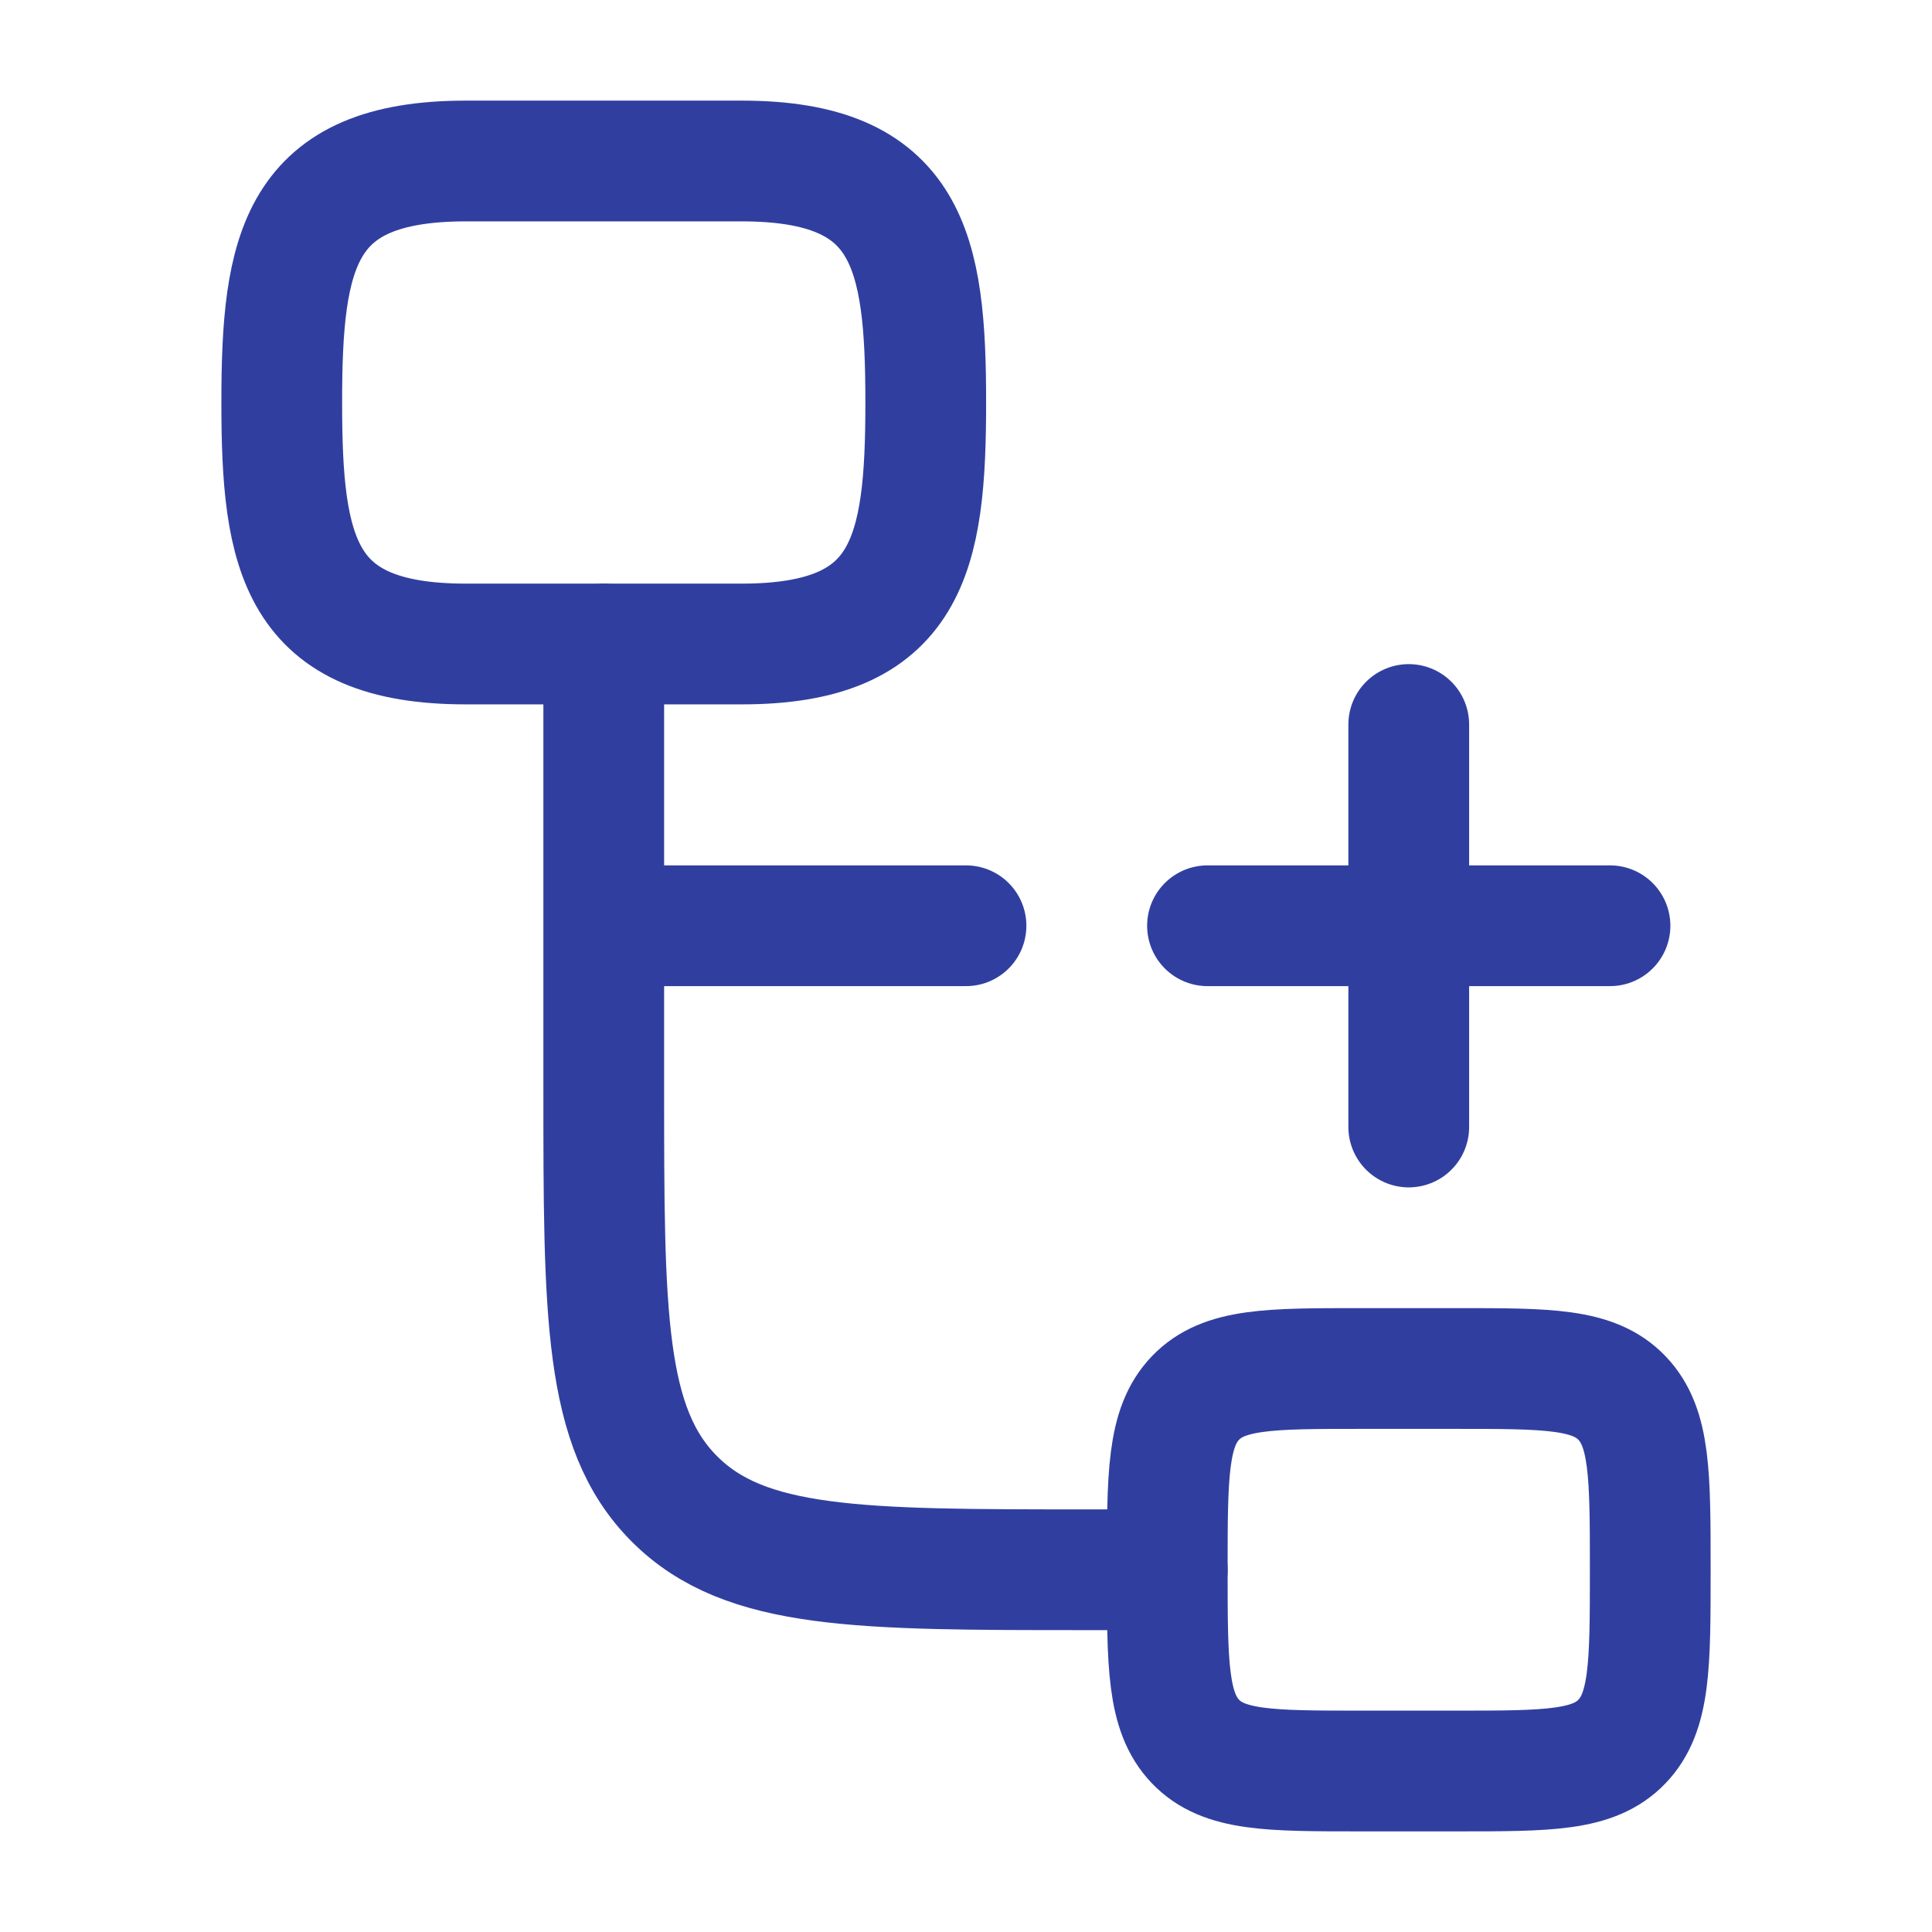
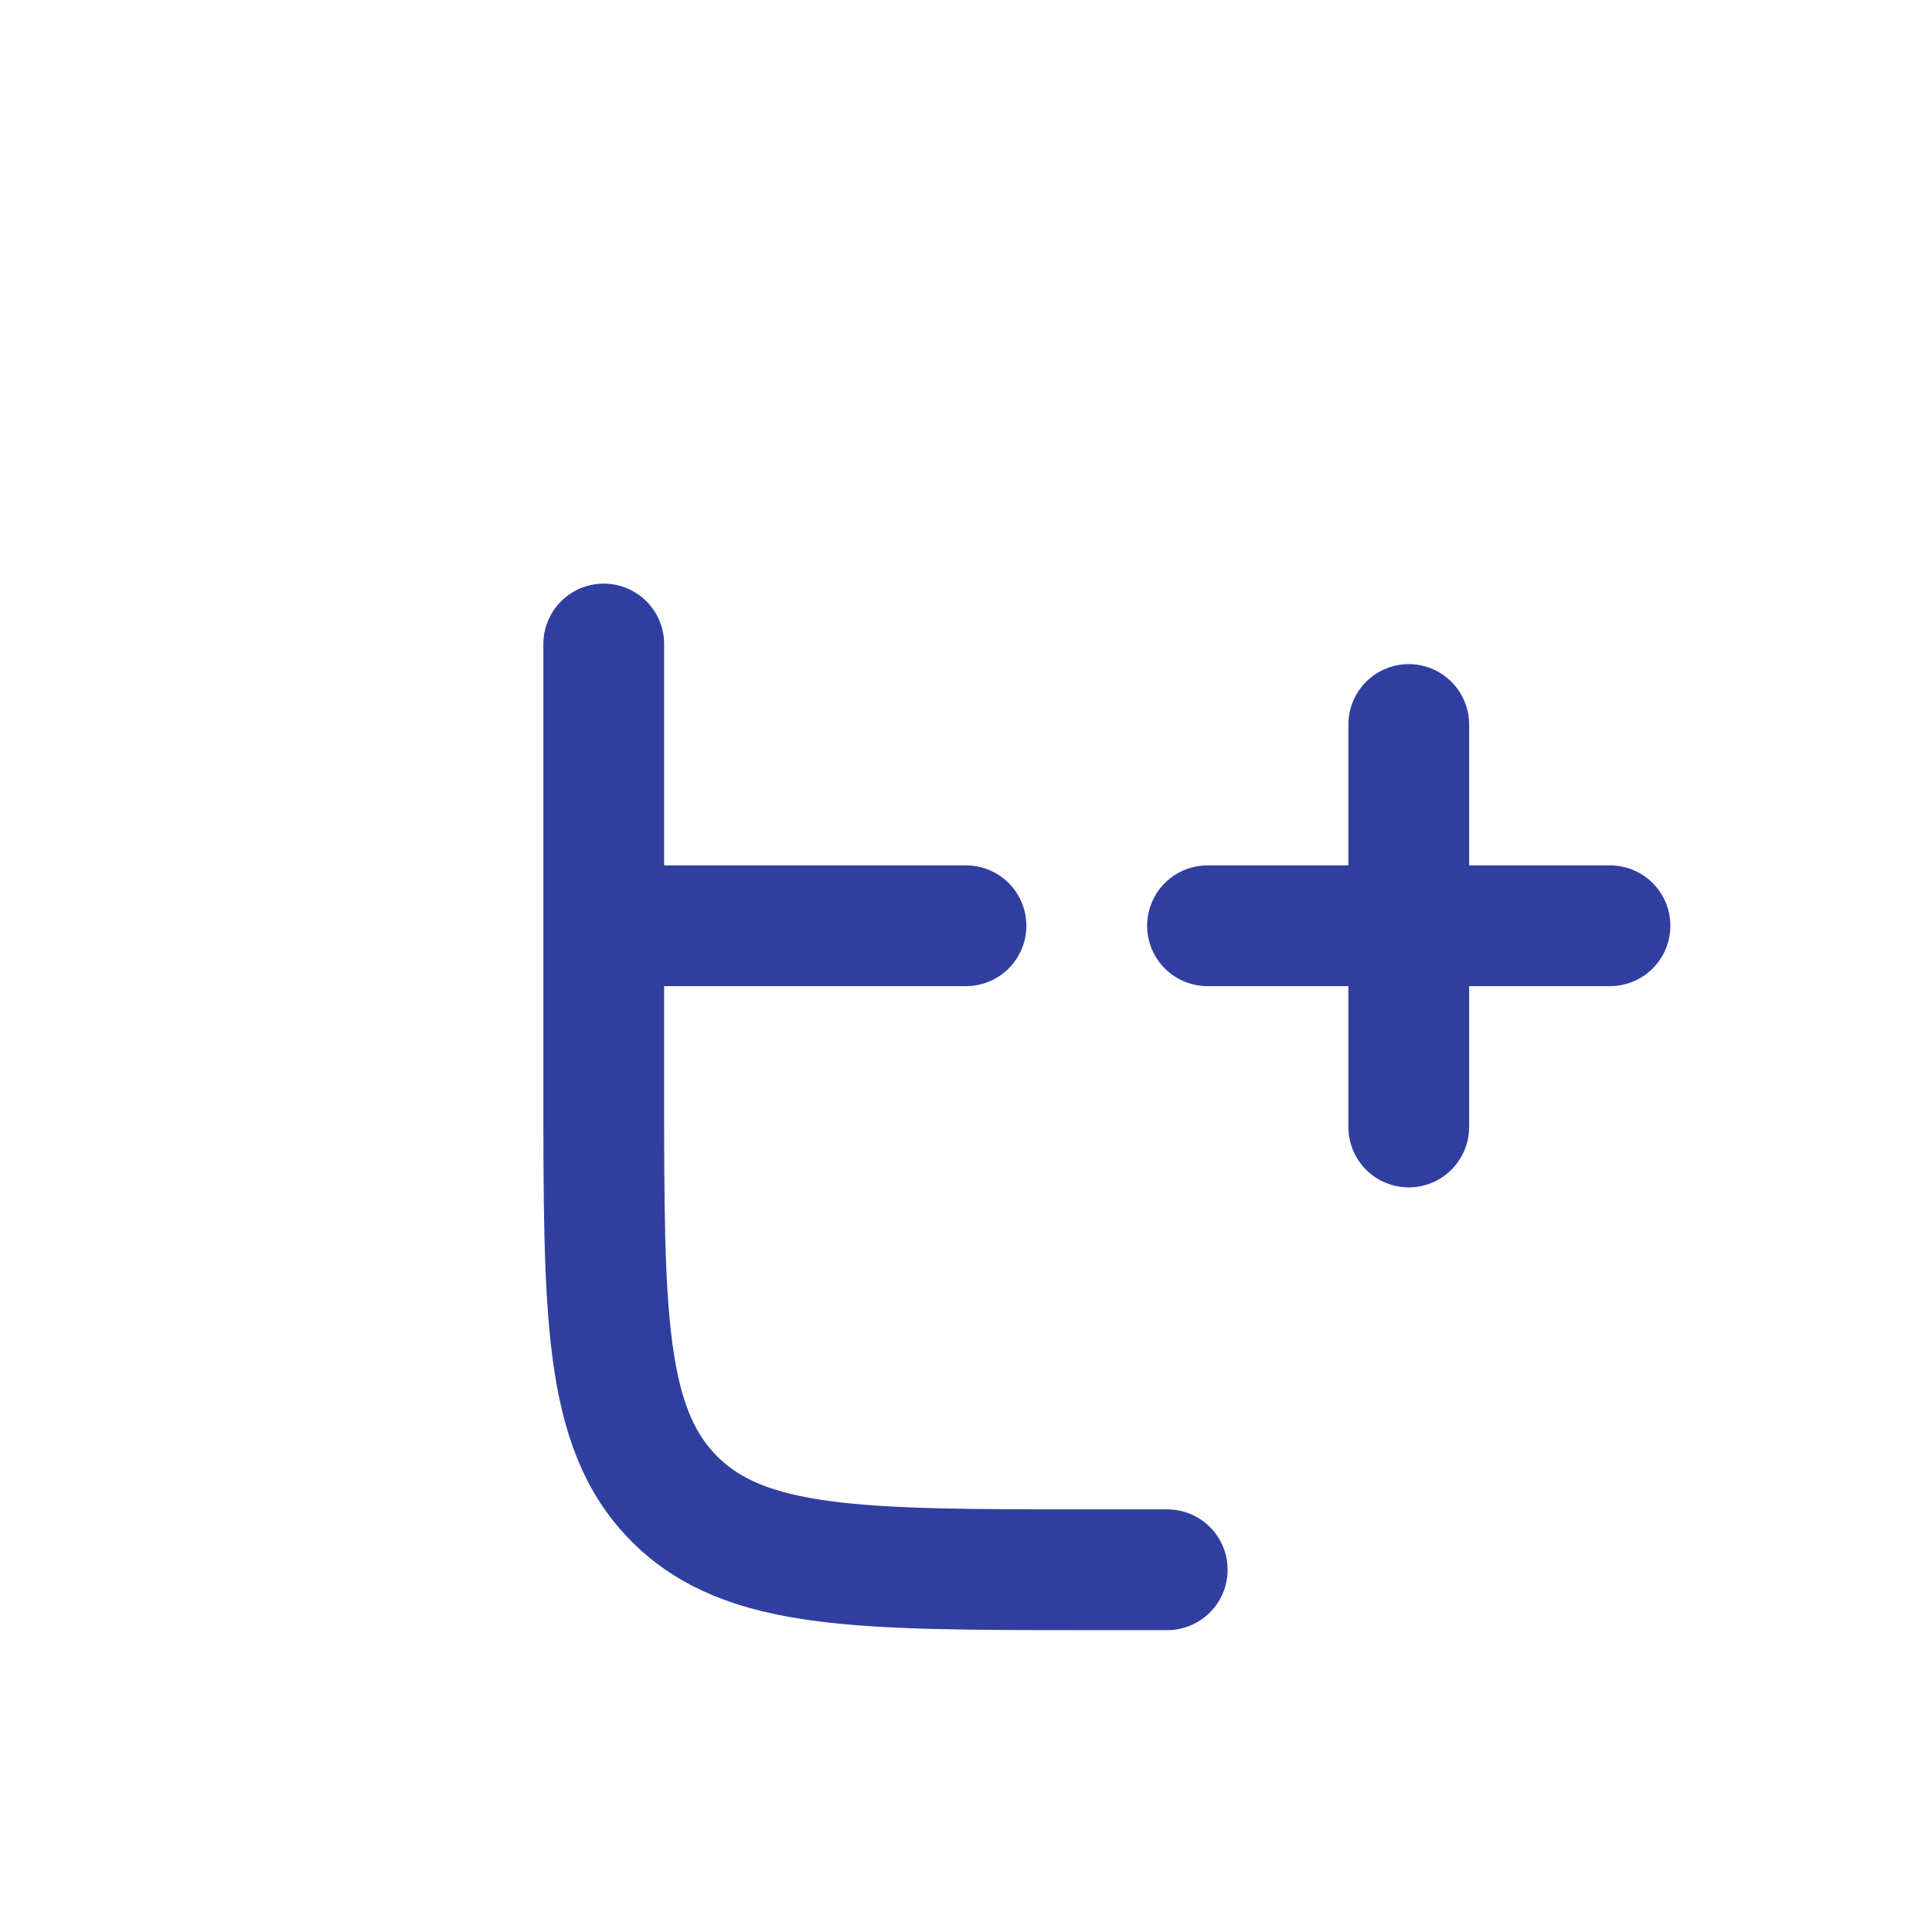
<svg xmlns="http://www.w3.org/2000/svg" width="24" height="24" viewBox="0 0 24 24" fill="none">
  <path d="M14.5 19.5H13.5C10.672 19.5 9.257 19.5 8.379 18.621C7.5 17.743 7.5 16.328 7.5 13.5V11.5M7.5 8V11.5M7.5 11.5H12" stroke="#303F9F" stroke-width="1.5" stroke-linecap="round" stroke-linejoin="round" />
-   <path d="M14.5 19.5C14.5 18.322 14.5 17.732 14.851 17.366C15.203 17 15.769 17 16.9 17H18.1C19.231 17 19.797 17 20.148 17.366C20.5 17.732 20.5 18.322 20.5 19.5C20.5 20.678 20.5 21.268 20.148 21.634C19.797 22 19.231 22 18.1 22H16.9C15.769 22 15.203 22 14.851 21.634C14.5 21.268 14.5 20.678 14.5 19.5Z" stroke="#303F9F" stroke-width="1.5" />
-   <path d="M5.786 2H9.214C11.289 2 11.5 3.11 11.5 5C11.5 6.89 11.289 8 9.214 8H5.786C3.711 8 3.5 6.89 3.5 5C3.5 3.11 3.711 2 5.786 2Z" stroke="#303F9F" stroke-width="1.5" />
  <path d="M17.5 9V14M20 11.5L15 11.5" stroke="#303F9F" stroke-width="1.5" stroke-linecap="round" stroke-linejoin="round" />
</svg>